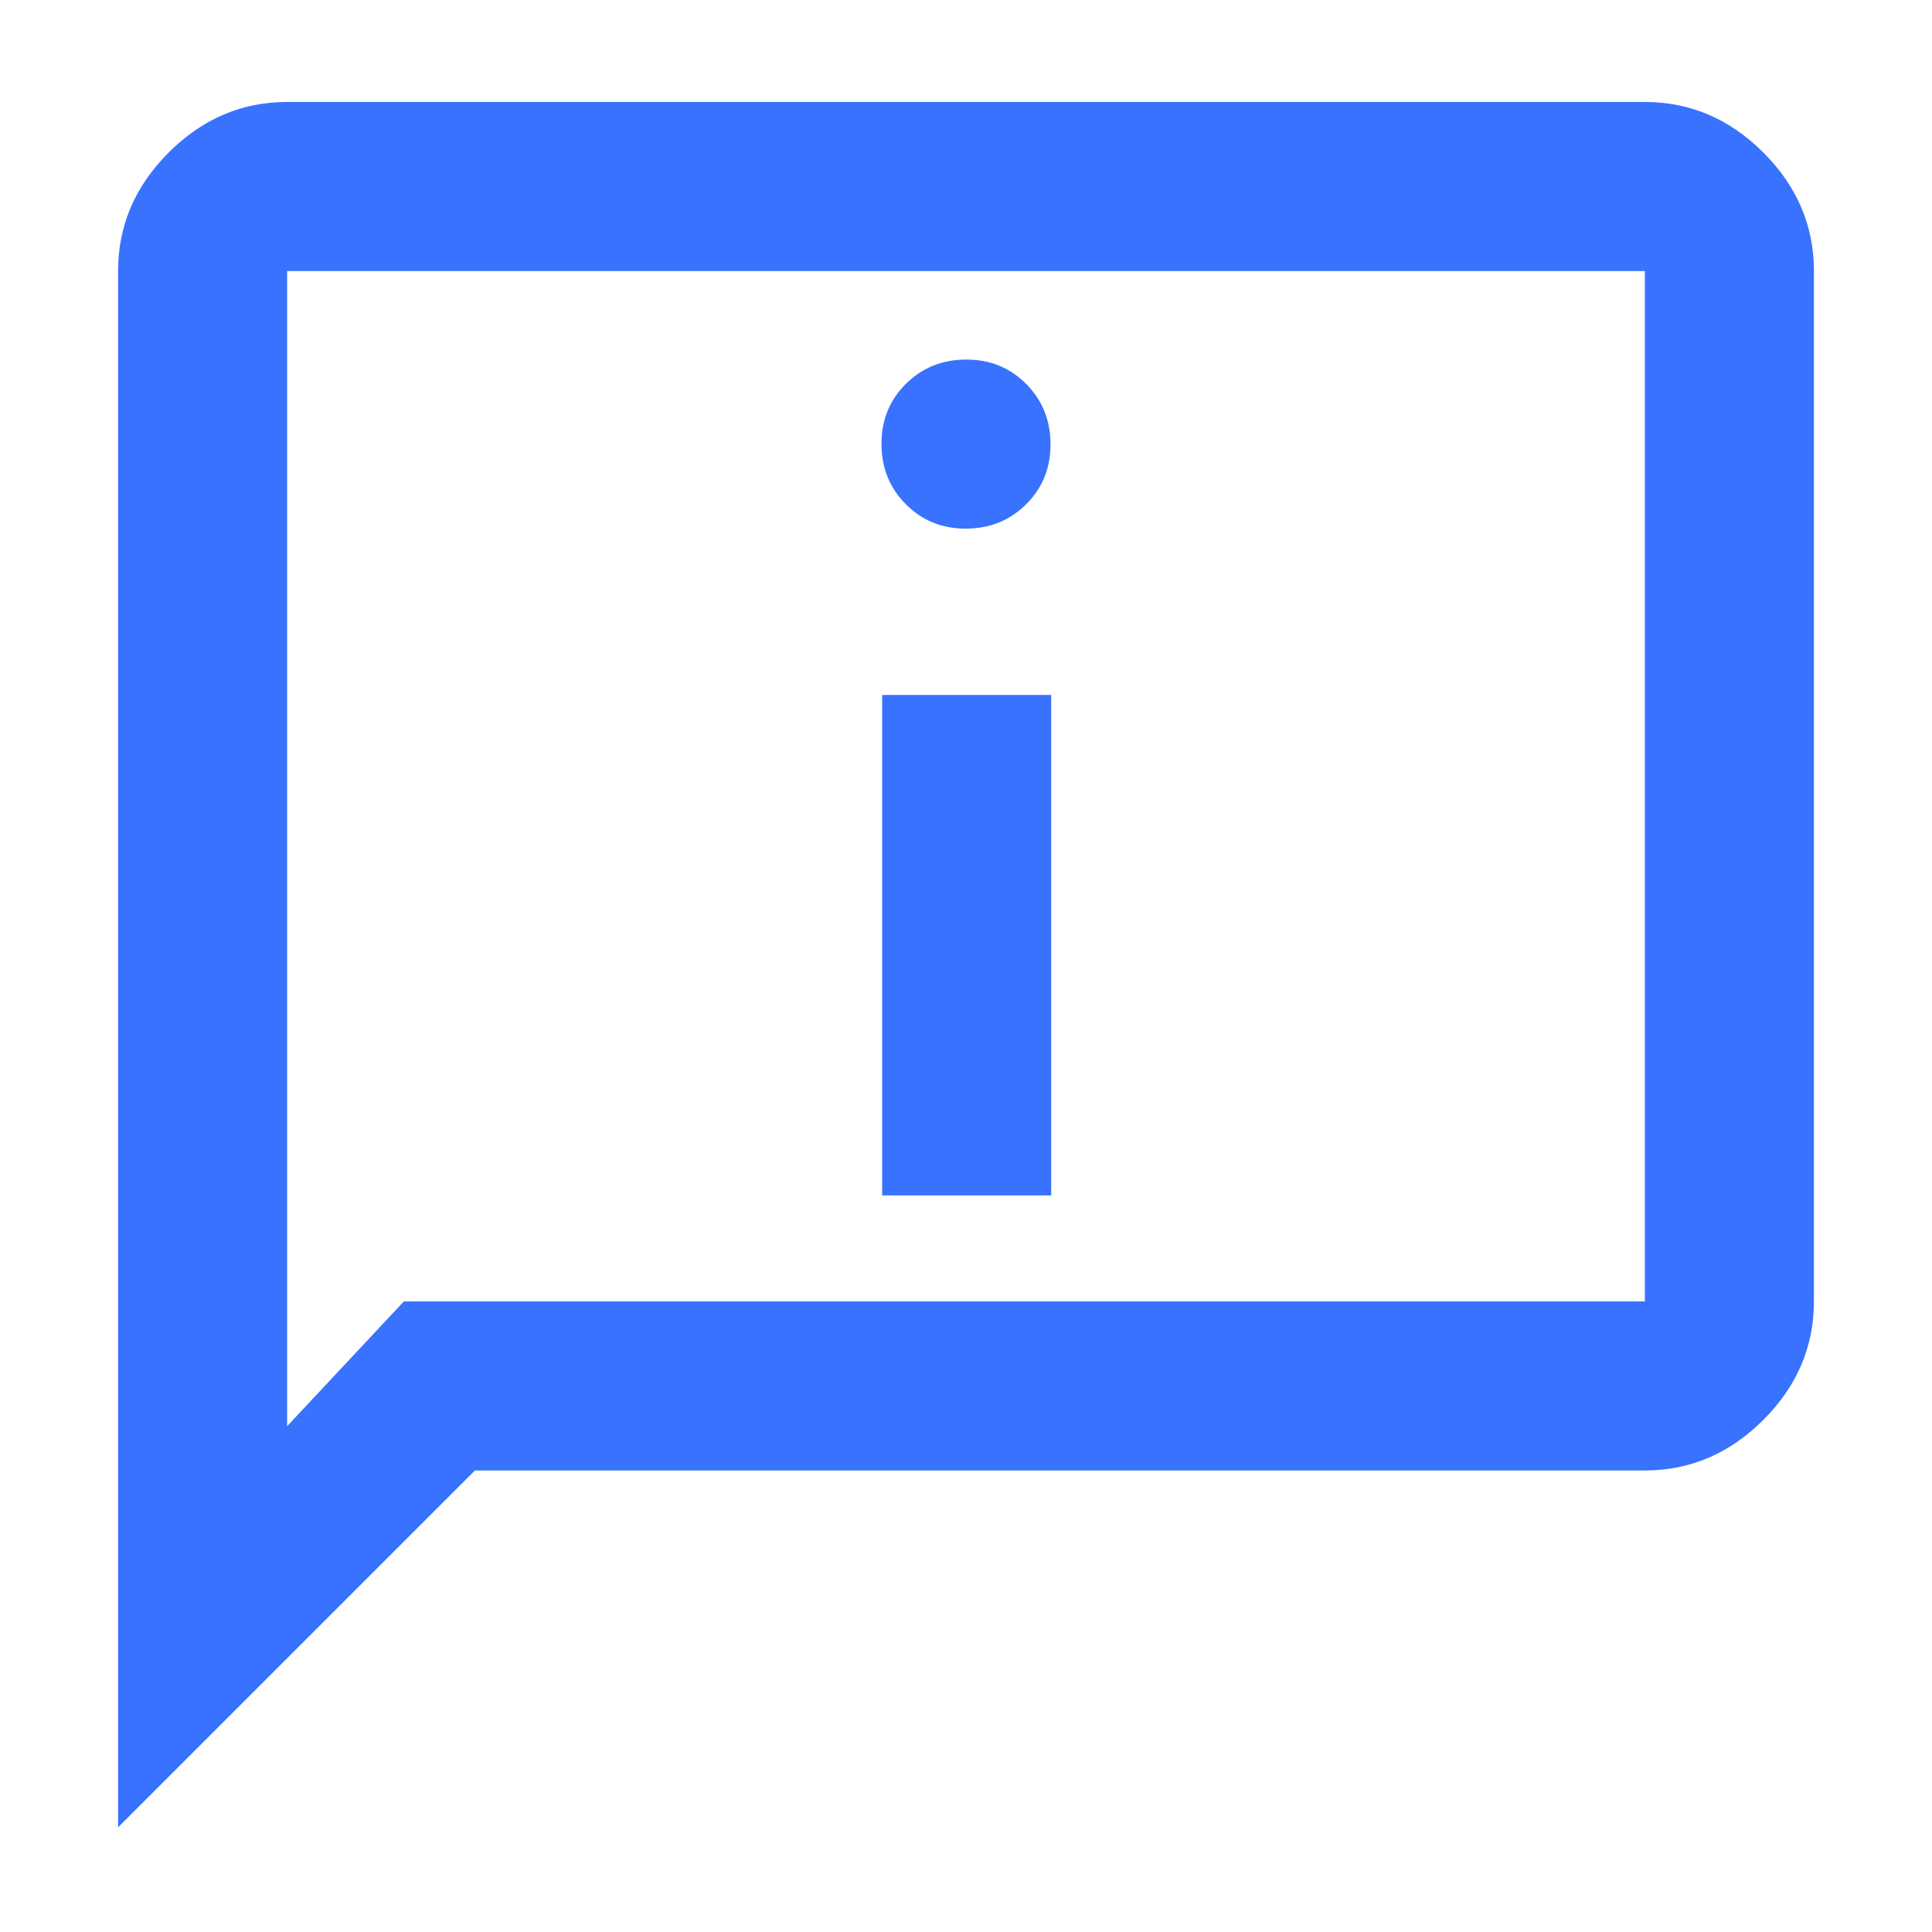
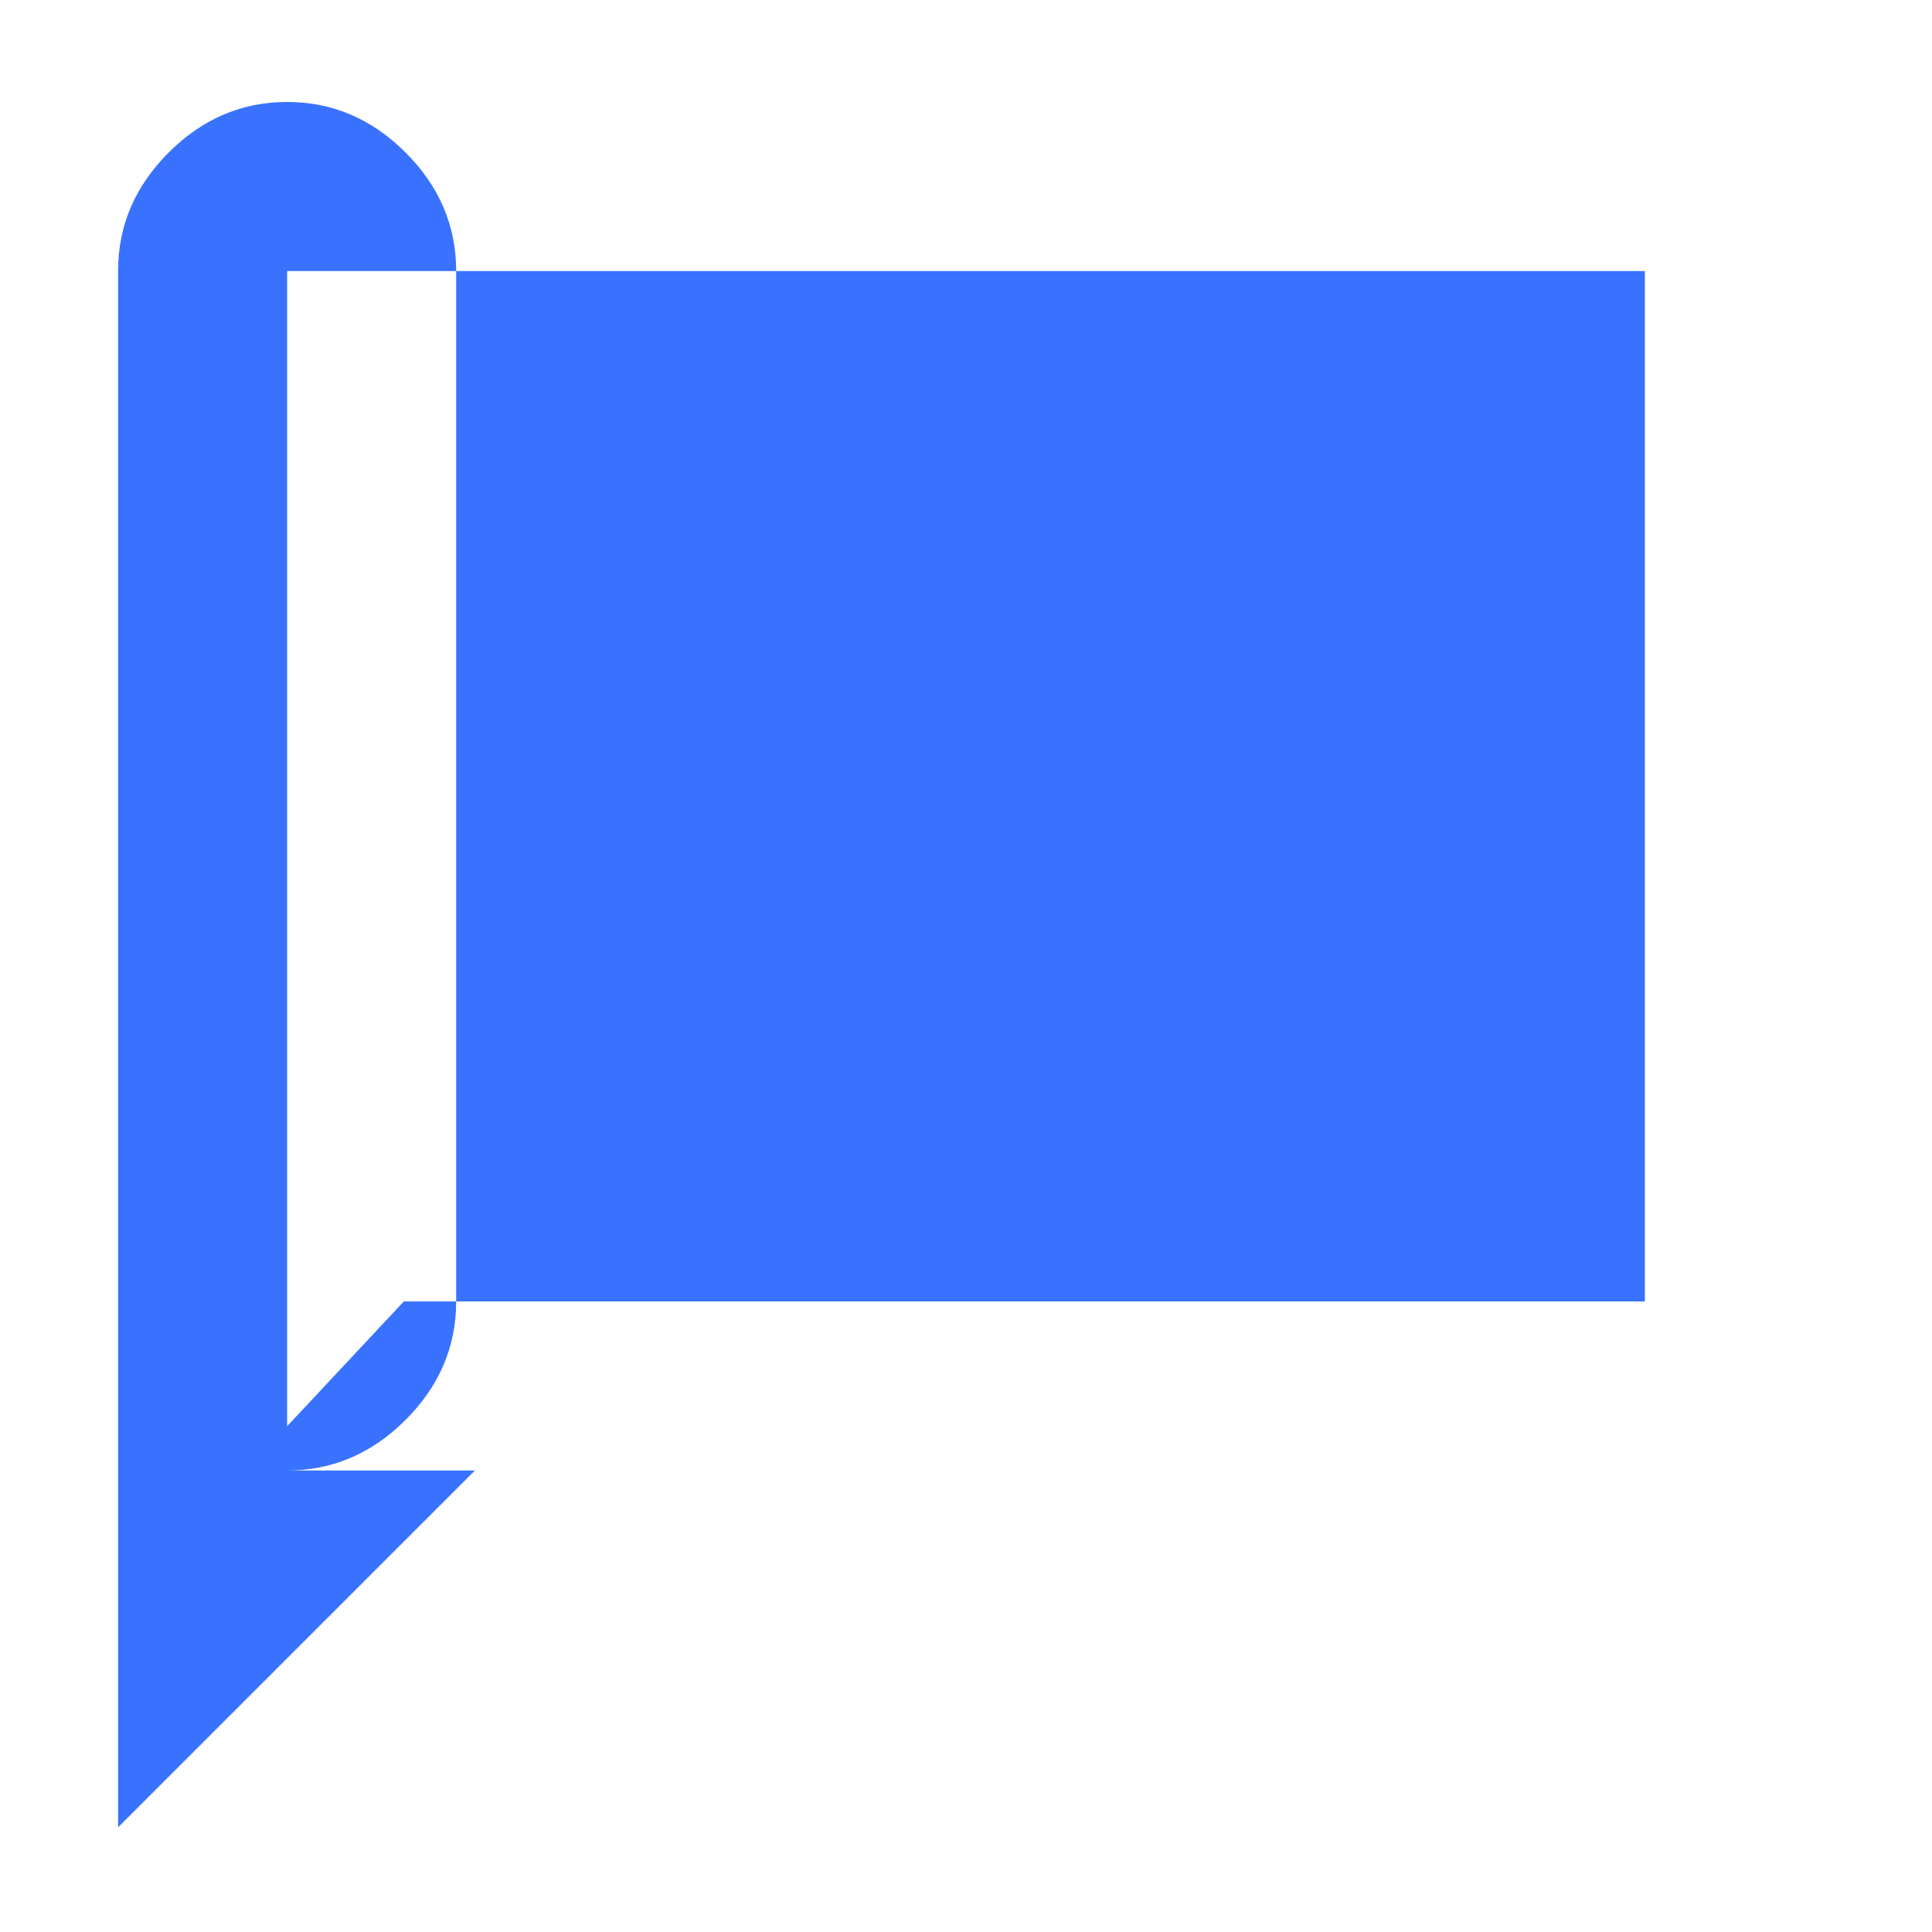
<svg xmlns="http://www.w3.org/2000/svg" height="40px" viewBox="0 -960 960 960" width="40px" fill="#3872FF">
-   <path d="M479.87-697.33q17.8 0 29.96-12.04Q522-721.41 522-739.2q0-17.8-12.04-29.97-12.04-12.16-29.83-12.16-17.8 0-29.96 12.03Q438-757.26 438-739.46q0 17.79 12.04 29.96 12.04 12.17 29.83 12.17ZM438.33-366h84v-248.67h-84V-366ZM58.67-52v-773.33q0-33.73 25.13-58.87 25.14-25.13 58.87-25.13h674.66q33.73 0 58.87 25.13 25.13 25.14 25.13 58.87v512q0 33.72-25.13 58.86-25.14 25.14-58.87 25.14H236L58.67-52Zm142-261.33h616.66v-512H142.67v574l58-62Zm-58 0v-512 512Z" />
+   <path d="M479.87-697.33q17.8 0 29.96-12.04Q522-721.41 522-739.2q0-17.8-12.04-29.97-12.04-12.16-29.83-12.16-17.8 0-29.96 12.03Q438-757.26 438-739.46q0 17.79 12.04 29.96 12.04 12.17 29.83 12.17ZM438.33-366h84v-248.67h-84V-366ZM58.67-52v-773.33q0-33.73 25.13-58.87 25.14-25.13 58.87-25.13q33.73 0 58.87 25.13 25.13 25.14 25.13 58.87v512q0 33.72-25.13 58.86-25.14 25.14-58.87 25.14H236L58.67-52Zm142-261.33h616.66v-512H142.67v574l58-62Zm-58 0v-512 512Z" />
</svg>